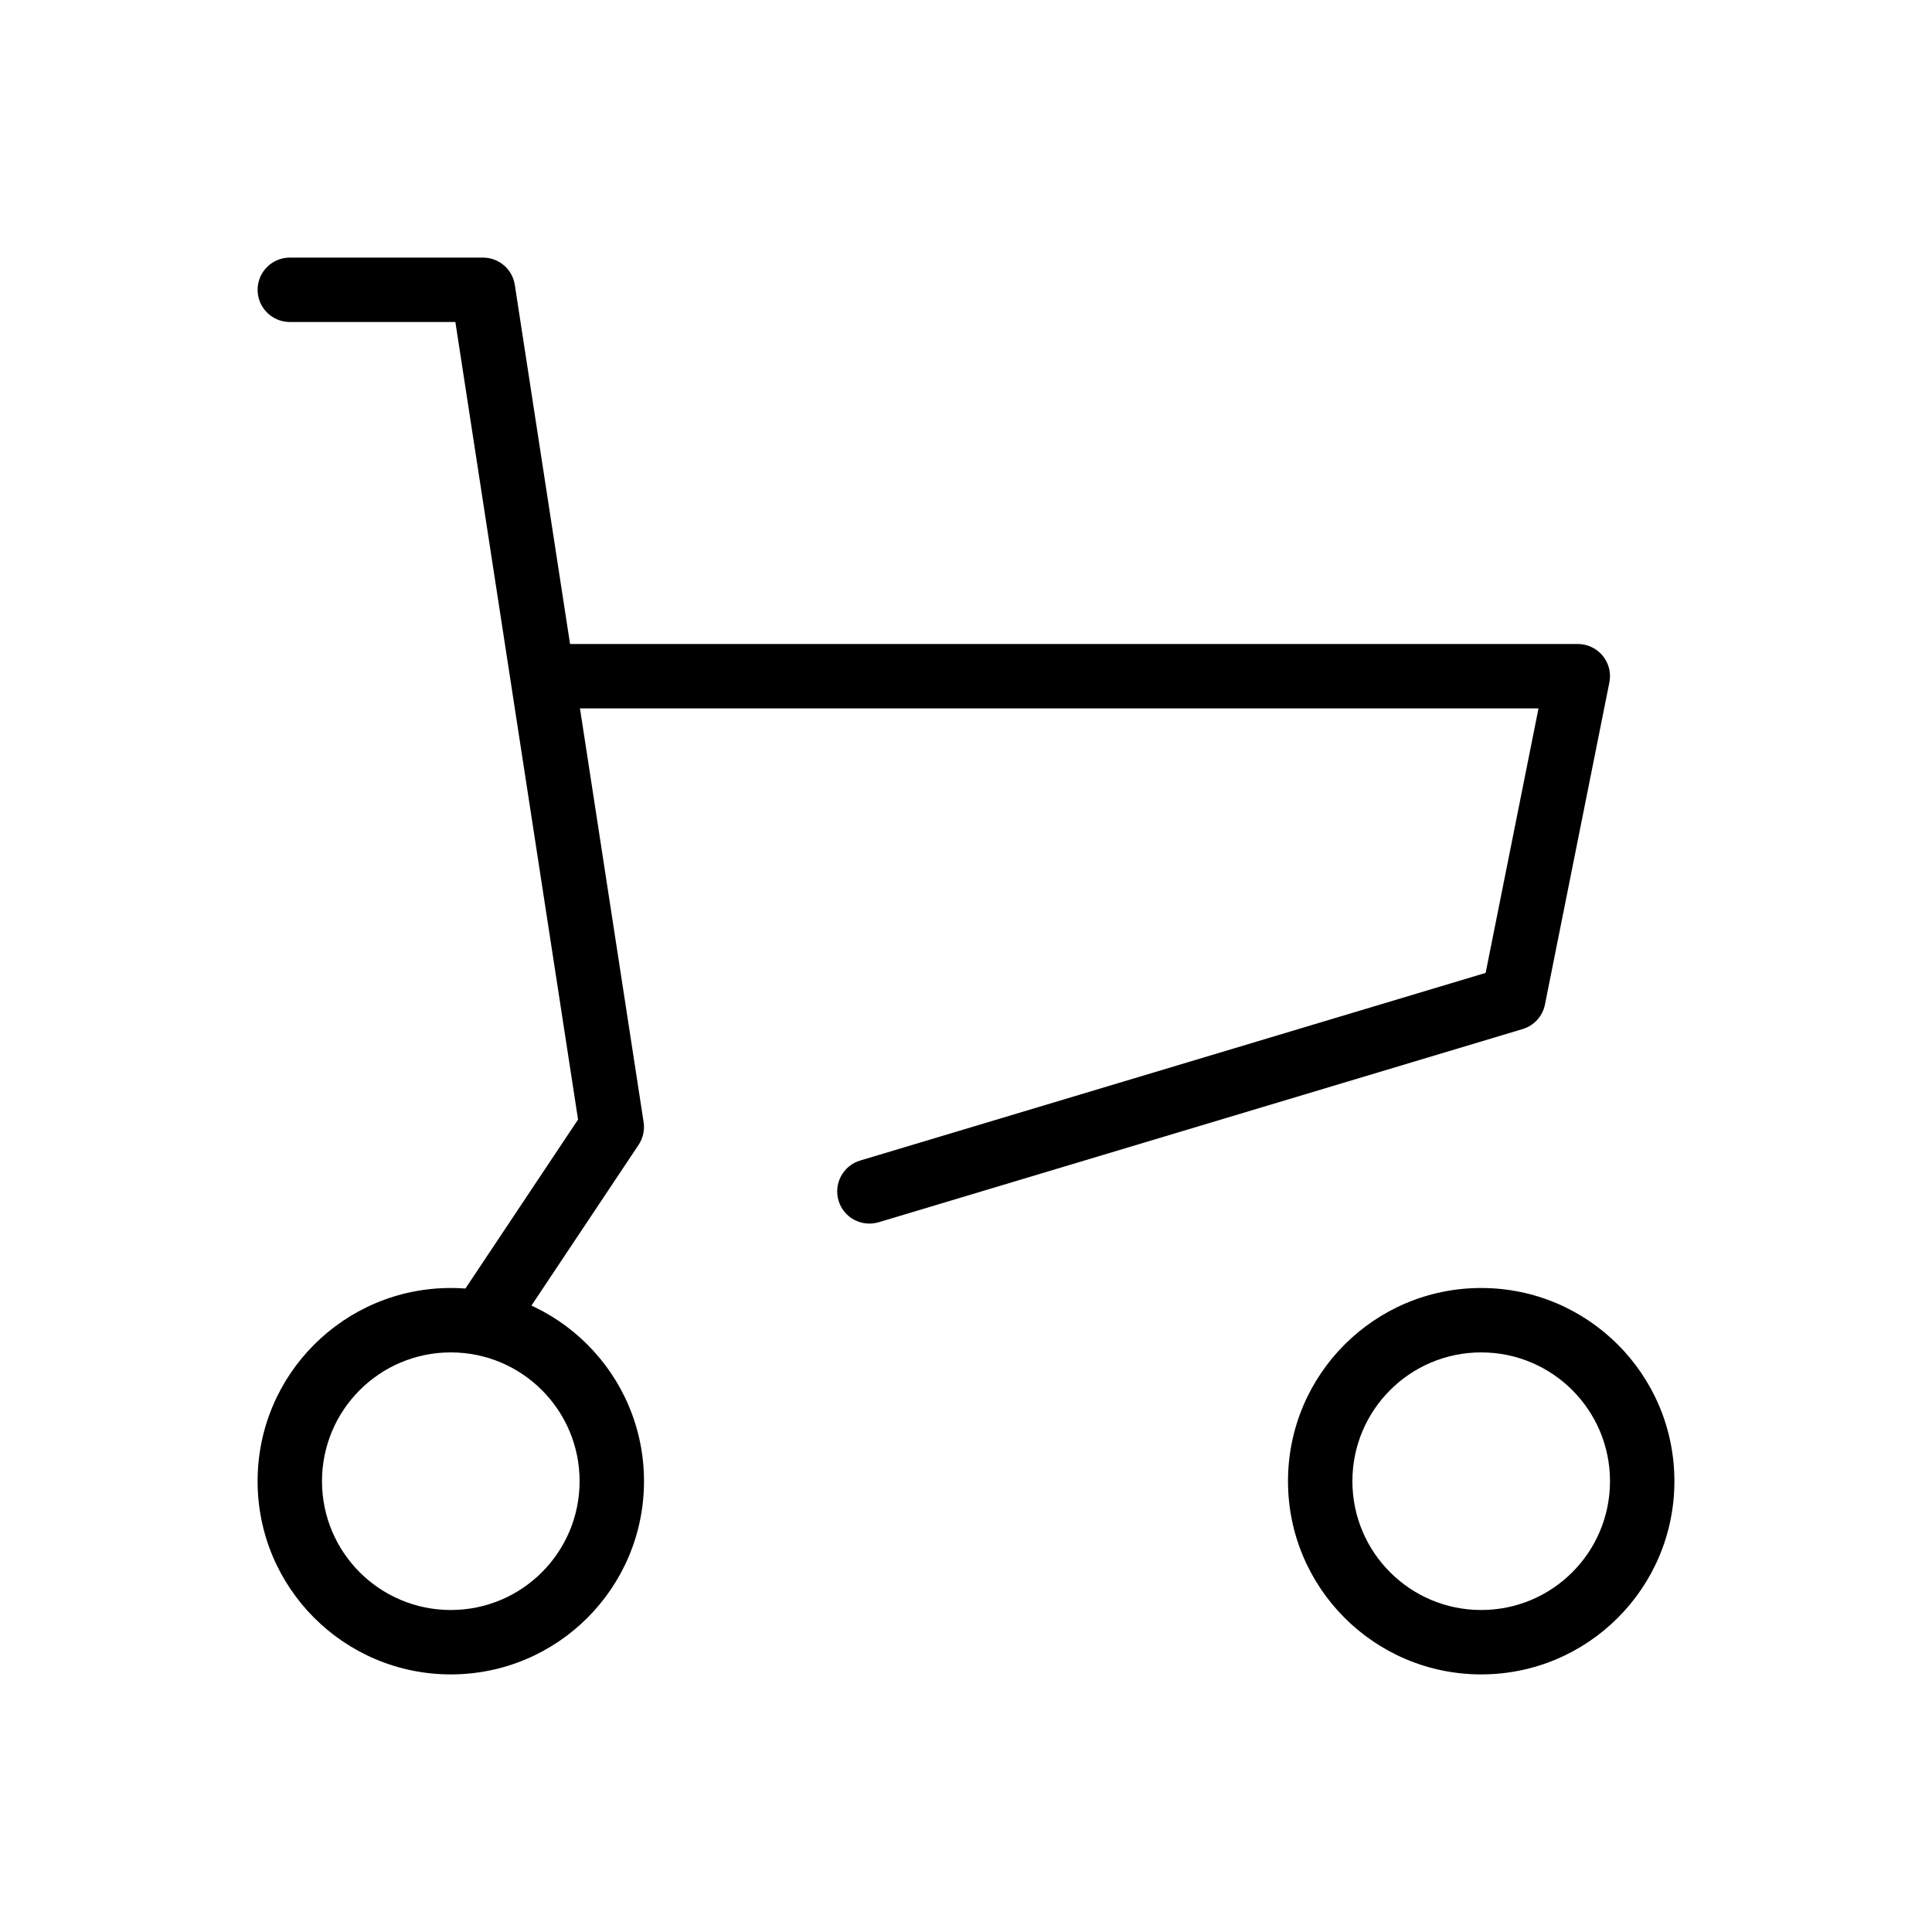
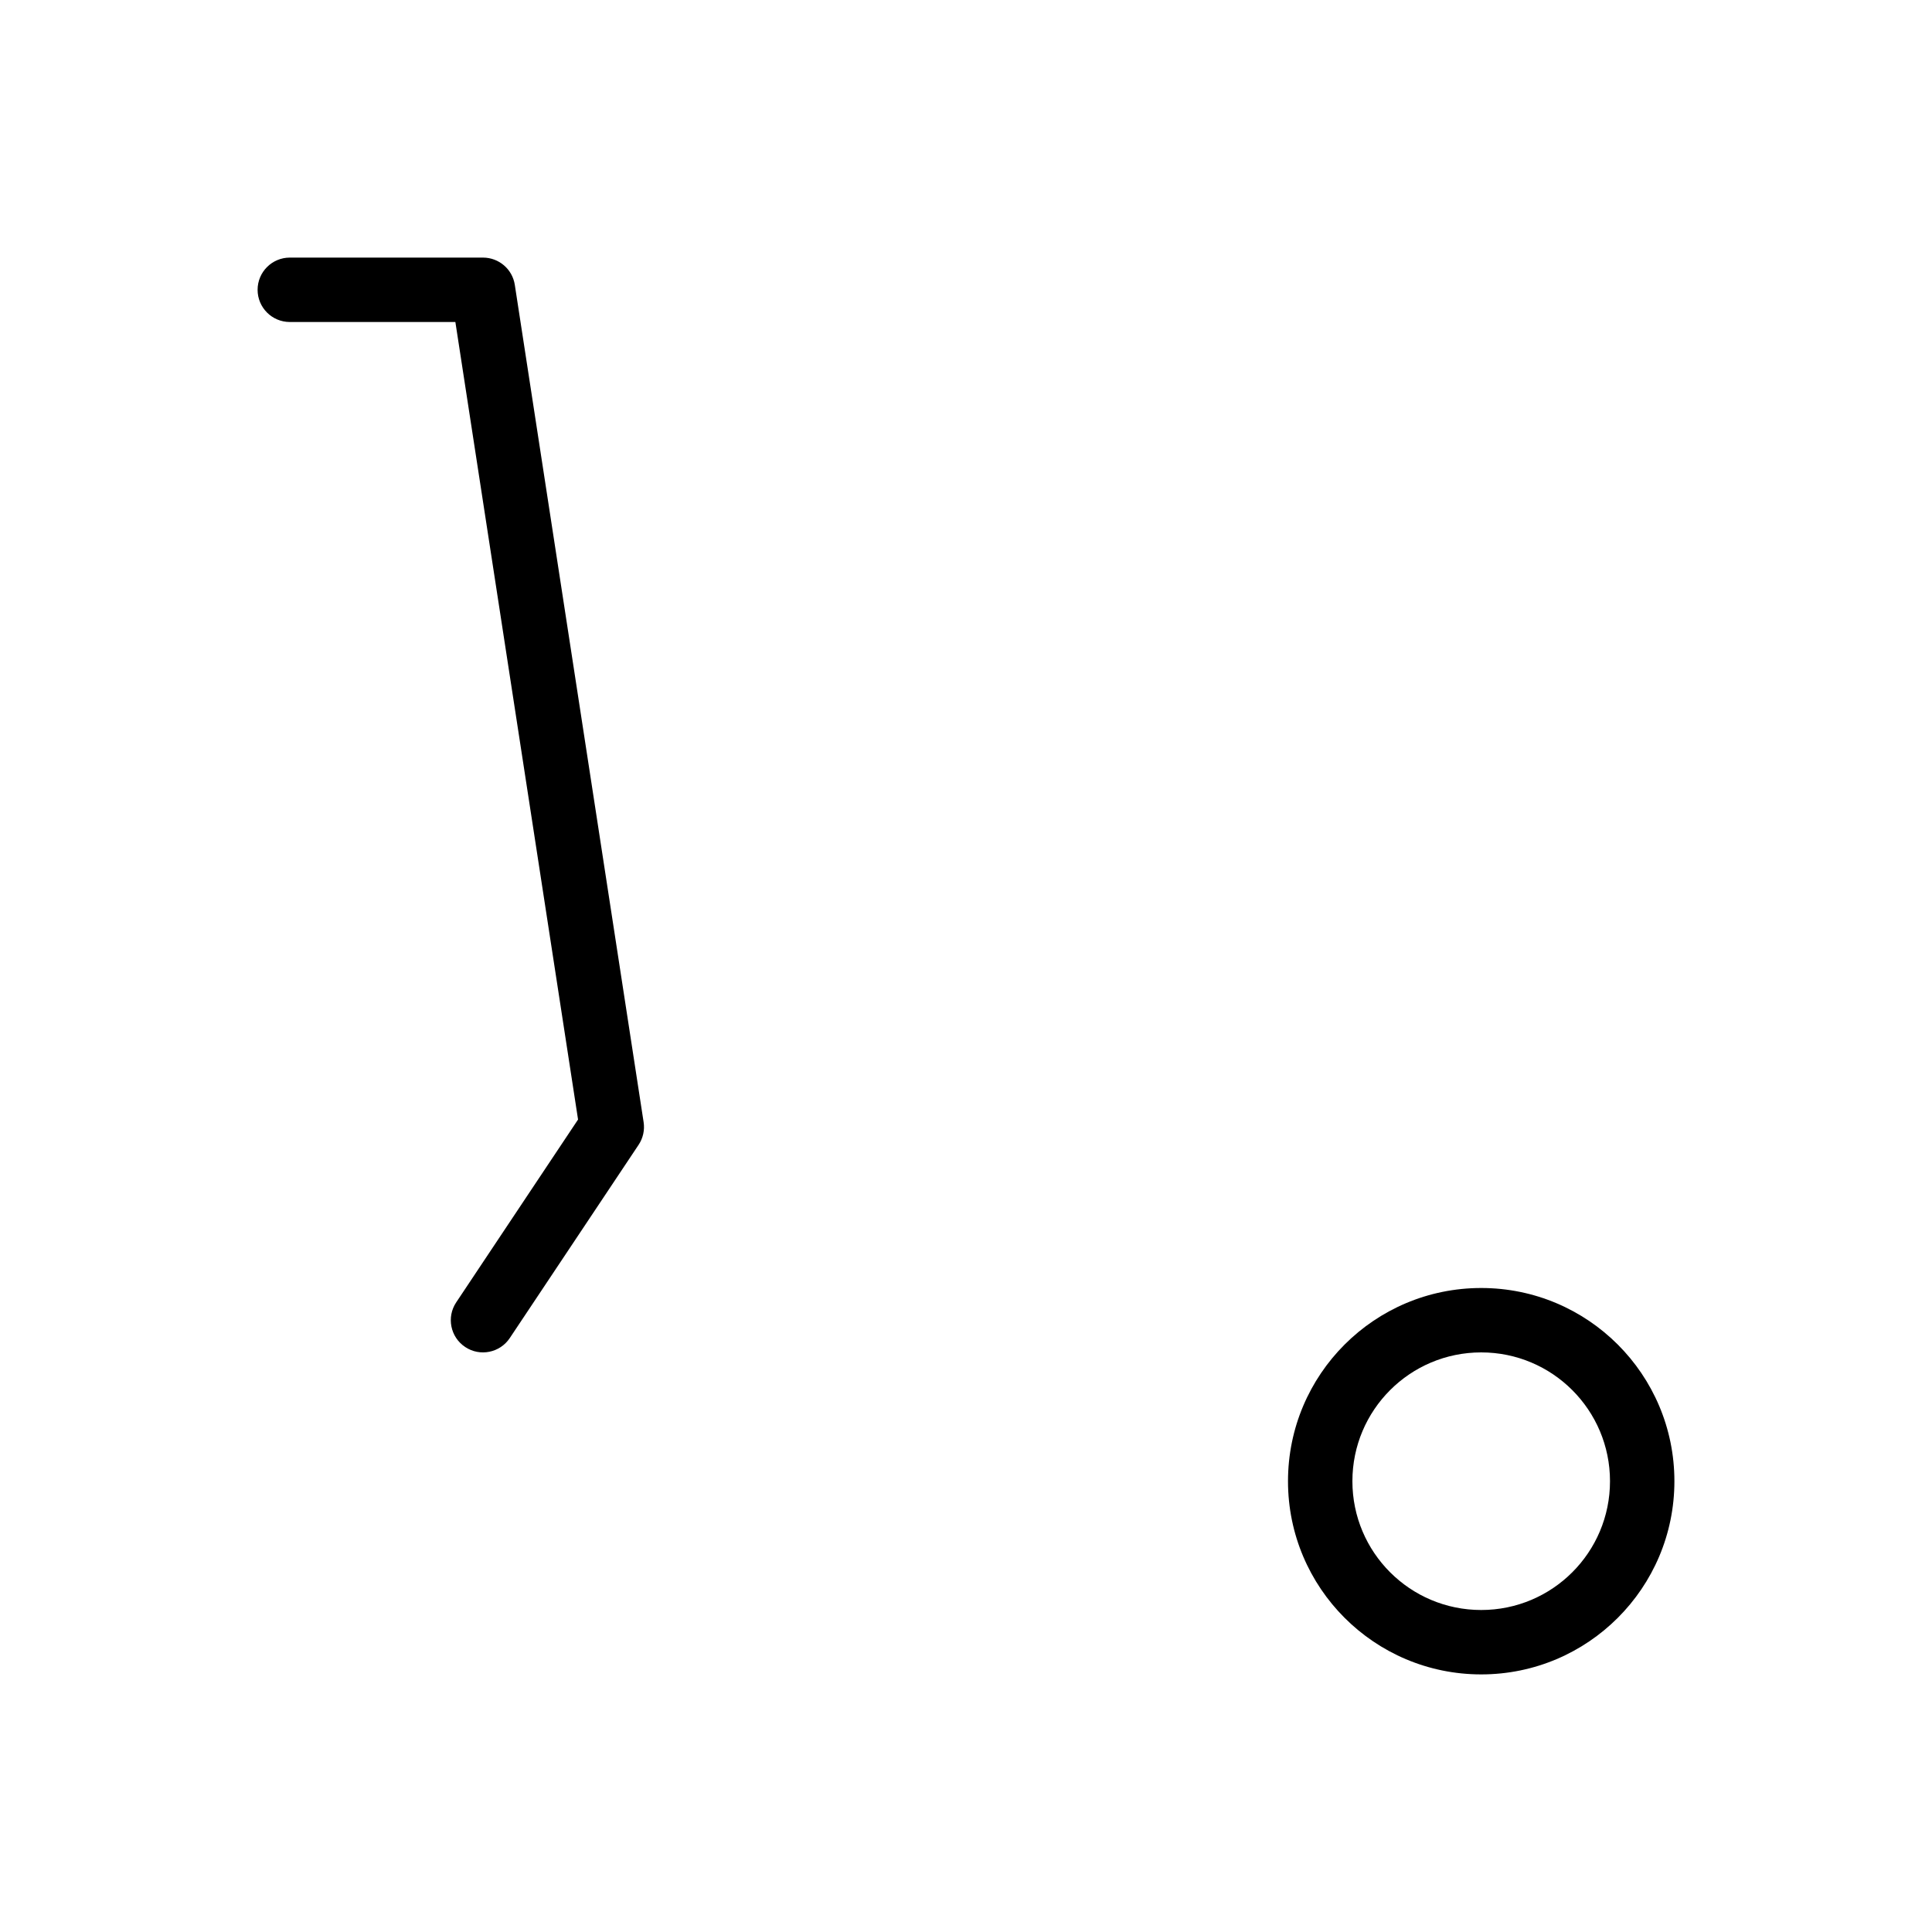
<svg xmlns="http://www.w3.org/2000/svg" width="30" height="30" viewBox="0 0 30 30" fill="none">
-   <path fill-rule="evenodd" clip-rule="evenodd" d="M8 10.5C8 10.224 8.224 10 8.5 10H24.5C24.65 10 24.792 10.067 24.887 10.183C24.982 10.299 25.02 10.451 24.99 10.598L23.99 15.598C23.954 15.779 23.821 15.926 23.644 15.979L13.644 18.979C13.379 19.058 13.1 18.908 13.021 18.644C12.942 18.379 13.092 18.1 13.356 18.021L23.069 15.107L23.89 11H8.5C8.224 11 8 10.776 8 10.5Z" fill="black" />
  <path fill-rule="evenodd" clip-rule="evenodd" d="M4 4.5C4 4.224 4.224 4 4.5 4H7.5C7.747 4 7.957 4.18 7.994 4.424L9.994 17.424C10.013 17.547 9.985 17.674 9.916 17.777L7.916 20.777C7.763 21.007 7.452 21.069 7.223 20.916C6.993 20.763 6.931 20.452 7.084 20.223L8.976 17.384L7.071 5H4.5C4.224 5 4 4.776 4 4.5Z" fill="black" />
-   <path fill-rule="evenodd" clip-rule="evenodd" d="M7 21C5.895 21 5 21.895 5 23C5 24.105 5.895 25 7 25C8.105 25 9 24.105 9 23C9 21.895 8.105 21 7 21ZM4 23C4 21.343 5.343 20 7 20C8.657 20 10 21.343 10 23C10 24.657 8.657 26 7 26C5.343 26 4 24.657 4 23Z" fill="black" />
  <path fill-rule="evenodd" clip-rule="evenodd" d="M23 21C21.895 21 21 21.895 21 23C21 24.105 21.895 25 23 25C24.105 25 25 24.105 25 23C25 21.895 24.105 21 23 21ZM20 23C20 21.343 21.343 20 23 20C24.657 20 26 21.343 26 23C26 24.657 24.657 26 23 26C21.343 26 20 24.657 20 23Z" fill="black" />
</svg>